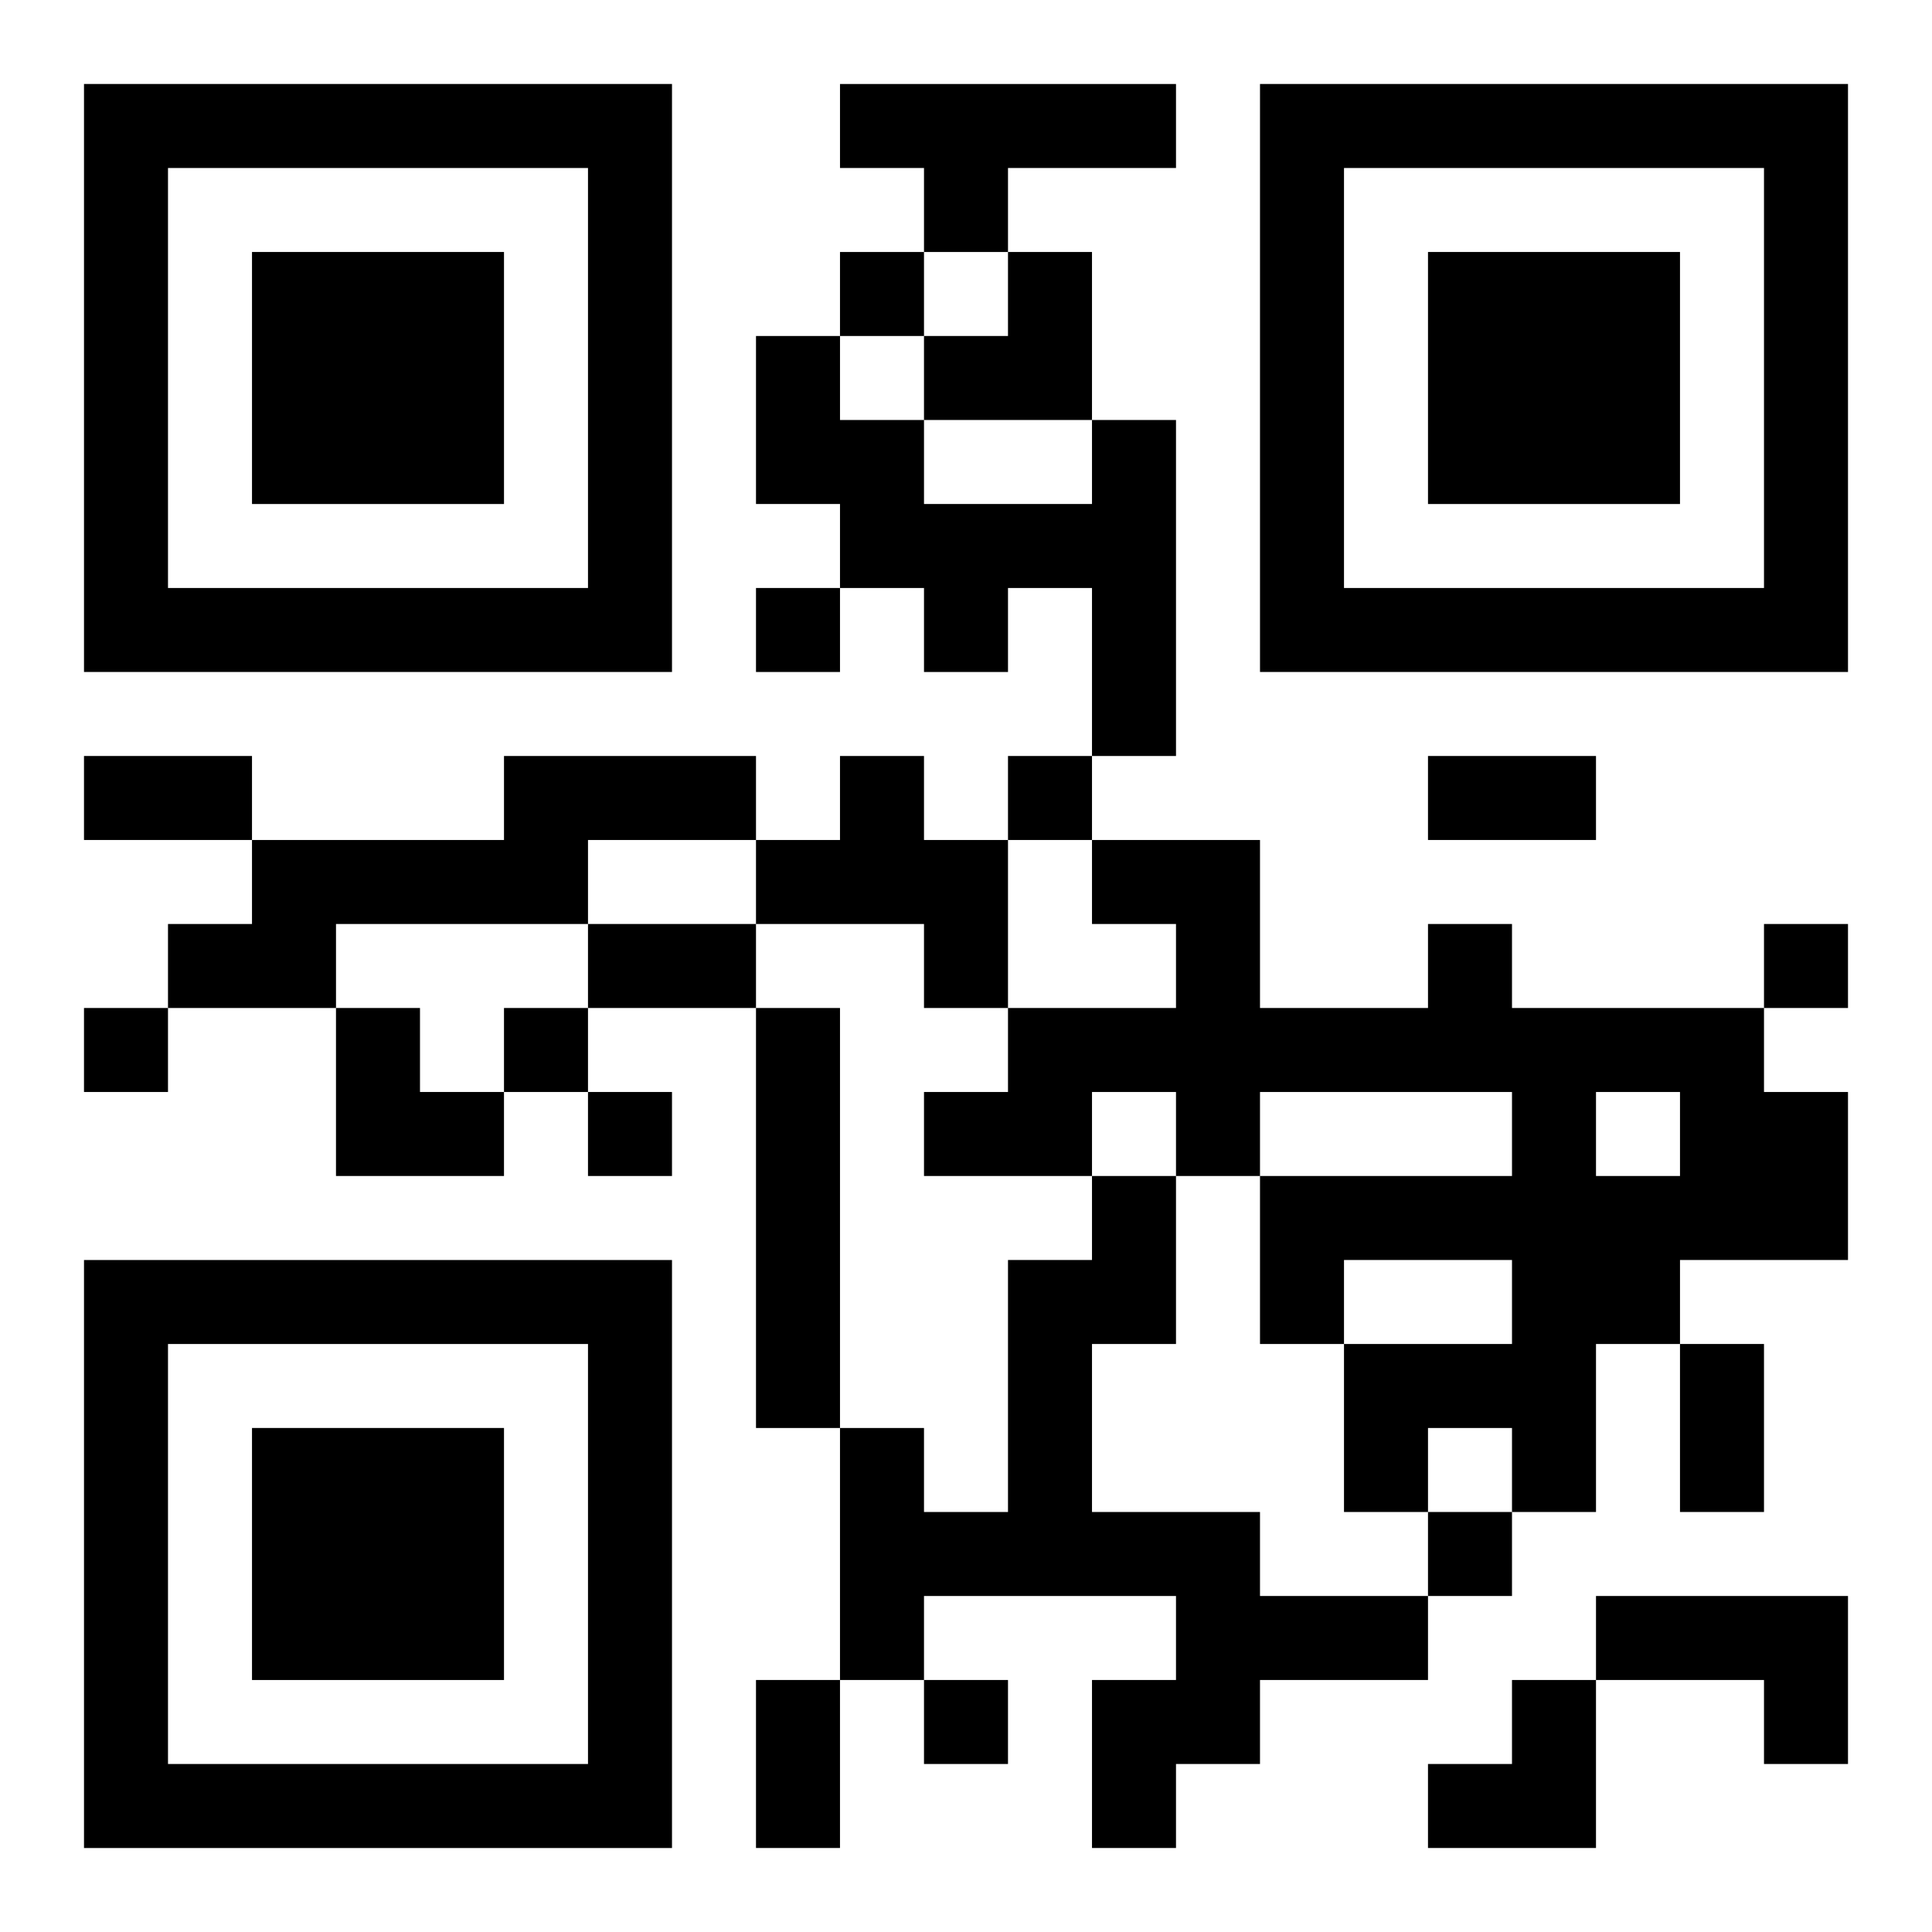
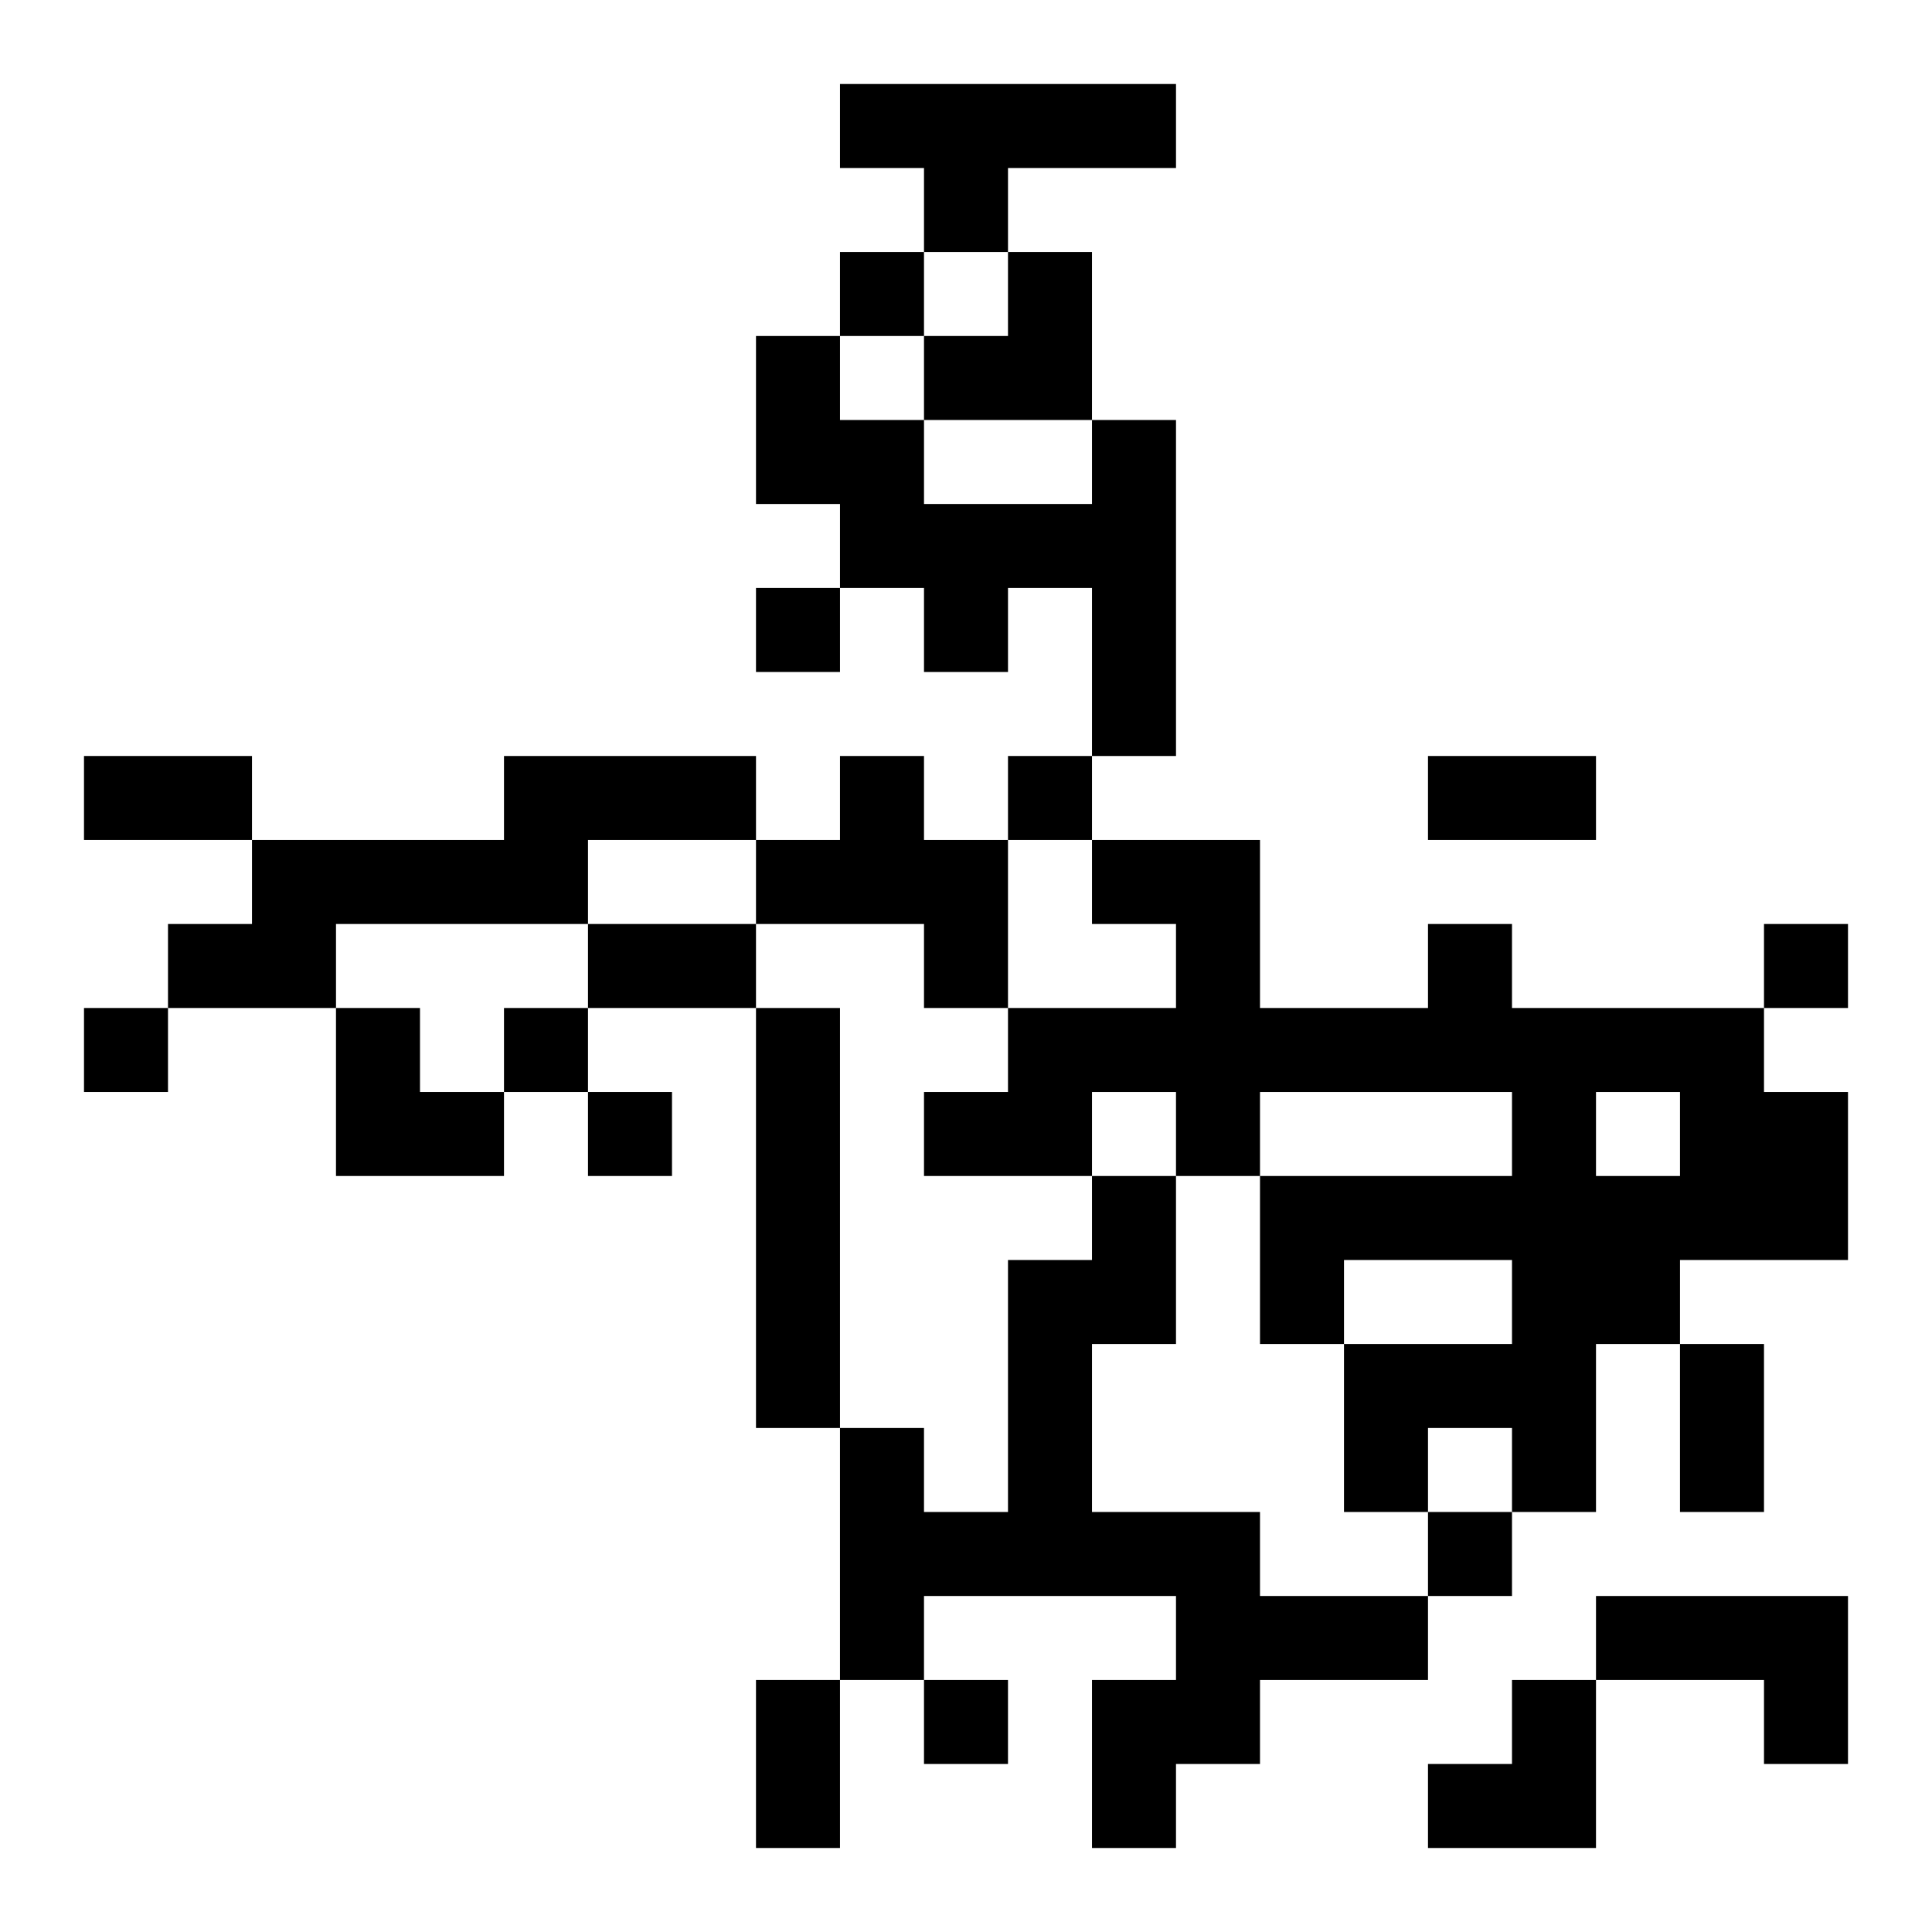
<svg xmlns="http://www.w3.org/2000/svg" xmlns:xlink="http://www.w3.org/1999/xlink" width="250" height="250" baseProfile="full" version="1.1" viewBox="-1 -1 23 23">
  <symbol id="a">
-     <path d="m0 7v7h7v-7h-7zm1 1h5v5h-5v-5zm1 1v3h3v-3h-3z" />
-   </symbol>
+     </symbol>
  <use y="-7" xlink:href="#a" />
  <use y="7" xlink:href="#a" />
  <use x="14" y="-7" xlink:href="#a" />
  <path d="m9 0h4v1h-2v1h-1v-1h-1v-1m3 4h1v4h-1v-2h-1v1h-1v-1h-1v-1h-1v-2h1v1h1v1h2v-1m-7 4h3v1h-2v1h-3v1h-2v-1h1v-1h3v-1m4 0h1v1h1v2h-1v-1h-2v-1h1v-1m7 2h1v1h3v1h1v2h-2v1h-1v2h-1v-1h-1v1h-1v-2h2v-1h-2v1h-1v-2h3v-1h-3v1h-1v-1h-1v1h-2v-1h1v-1h2v-1h-1v-1h2v2h2v-1m2 2v1h1v-1h-1m-10-1h1v5h-1v-5m4 2h1v2h-1v2h2v1h2v1h-2v1h-1v1h-1v-2h1v-1h-3v1h-1v-3h1v1h1v-3h1v-1m6 5h3v2h-1v-1h-2v-1m-9-16v1h1v-1h-1m-1 4v1h1v-1h-1m3 2v1h1v-1h-1m9 2v1h1v-1h-1m-20 1v1h1v-1h-1m5 0v1h1v-1h-1m1 1v1h1v-1h-1m10 5v1h1v-1h-1m-6 2v1h1v-1h-1m-10-11h2v1h-2v-1m16 0h2v1h-2v-1m-10 2h2v1h-2v-1m13 5h1v2h-1v-2m-11 4h1v2h-1v-2m2-17m1 0h1v2h-2v-1h1zm-8 9h1v1h1v1h-2zm13 8m1 0h1v2h-2v-1h1z" />
</svg>